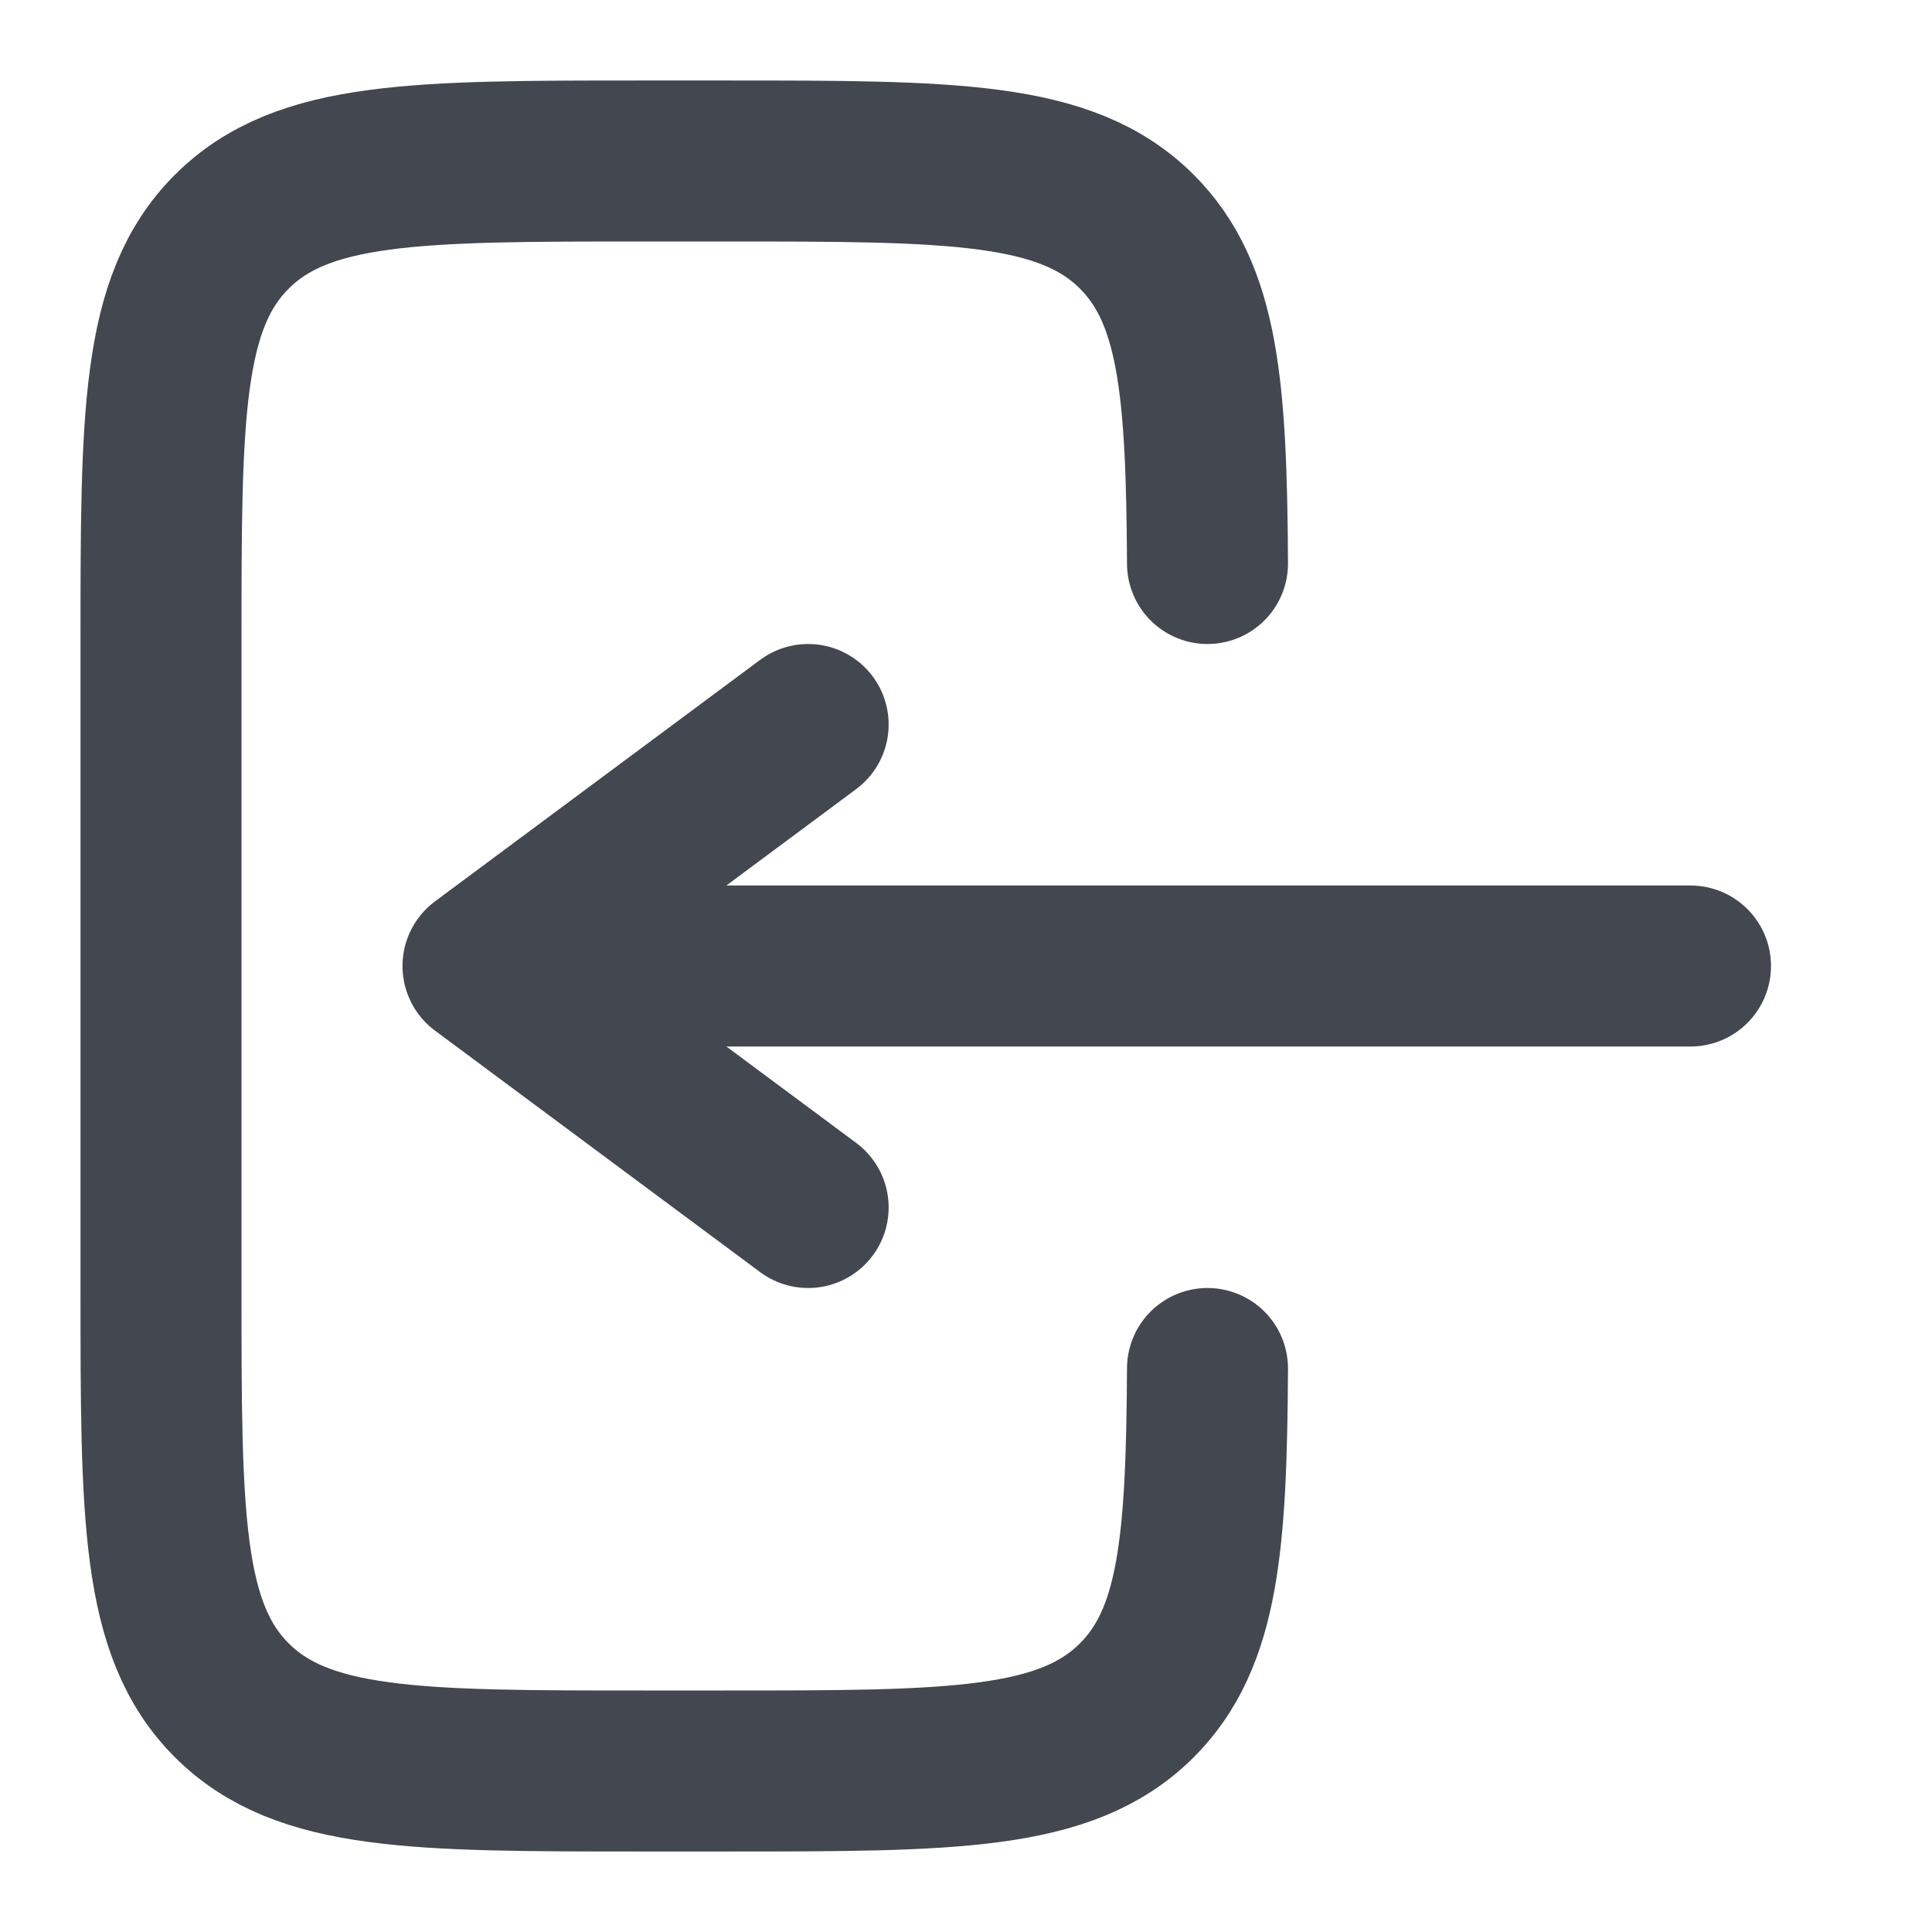
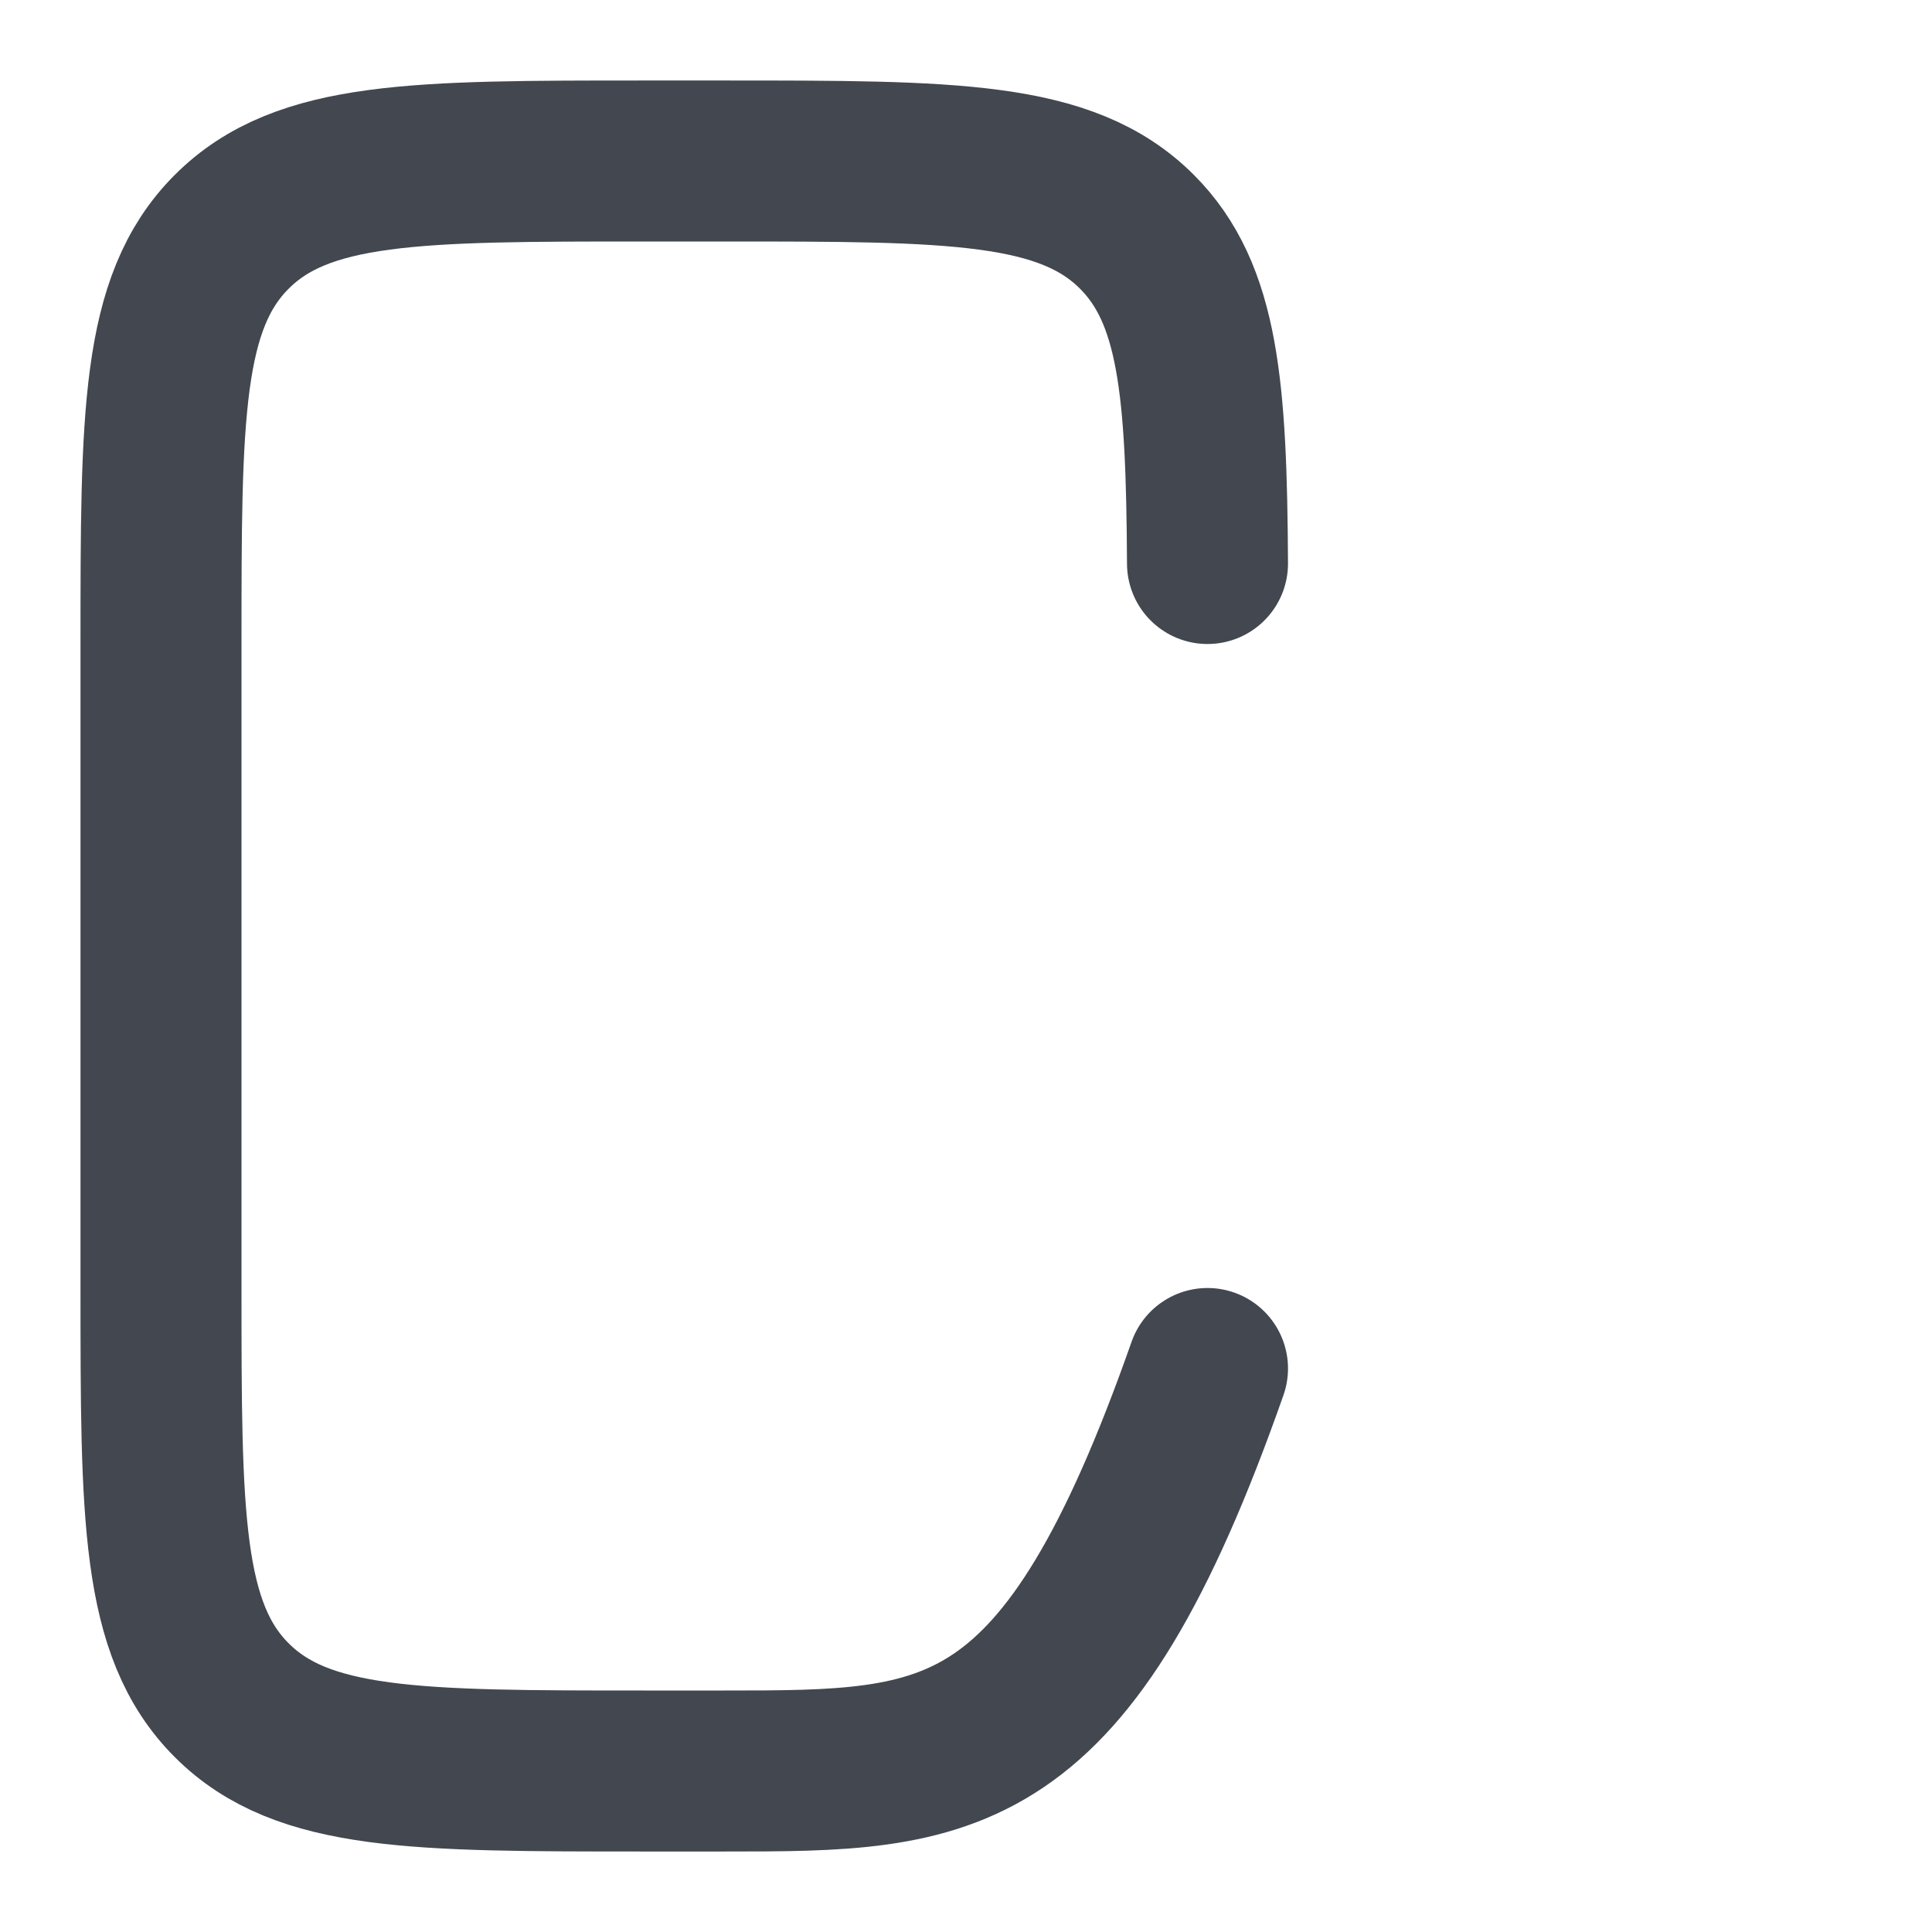
<svg xmlns="http://www.w3.org/2000/svg" width="24" height="24" viewBox="0 0 24 24" fill="none">
-   <path d="M15 17C14.988 19.175 14.891 20.353 14.123 21.121C13.244 22 11.83 22 9.001 22L8.001 22C5.172 22 3.758 22 2.879 21.121C2 20.243 2 18.828 2 16L2 8C2 5.172 2 3.757 2.879 2.879C3.758 2 5.172 2 8.001 2L9.001 2C11.83 2 13.244 2 14.123 2.879C14.891 3.647 14.988 4.825 15 7" stroke="#424750" stroke-width="2" stroke-linecap="round" />
-   <path d="M21 12L6 12M6 12L10.039 9M6 12L10.039 15" stroke="#424750" stroke-width="2" stroke-linecap="round" stroke-linejoin="round" />
+   <path d="M15 17C13.244 22 11.83 22 9.001 22L8.001 22C5.172 22 3.758 22 2.879 21.121C2 20.243 2 18.828 2 16L2 8C2 5.172 2 3.757 2.879 2.879C3.758 2 5.172 2 8.001 2L9.001 2C11.83 2 13.244 2 14.123 2.879C14.891 3.647 14.988 4.825 15 7" stroke="#424750" stroke-width="2" stroke-linecap="round" />
</svg>